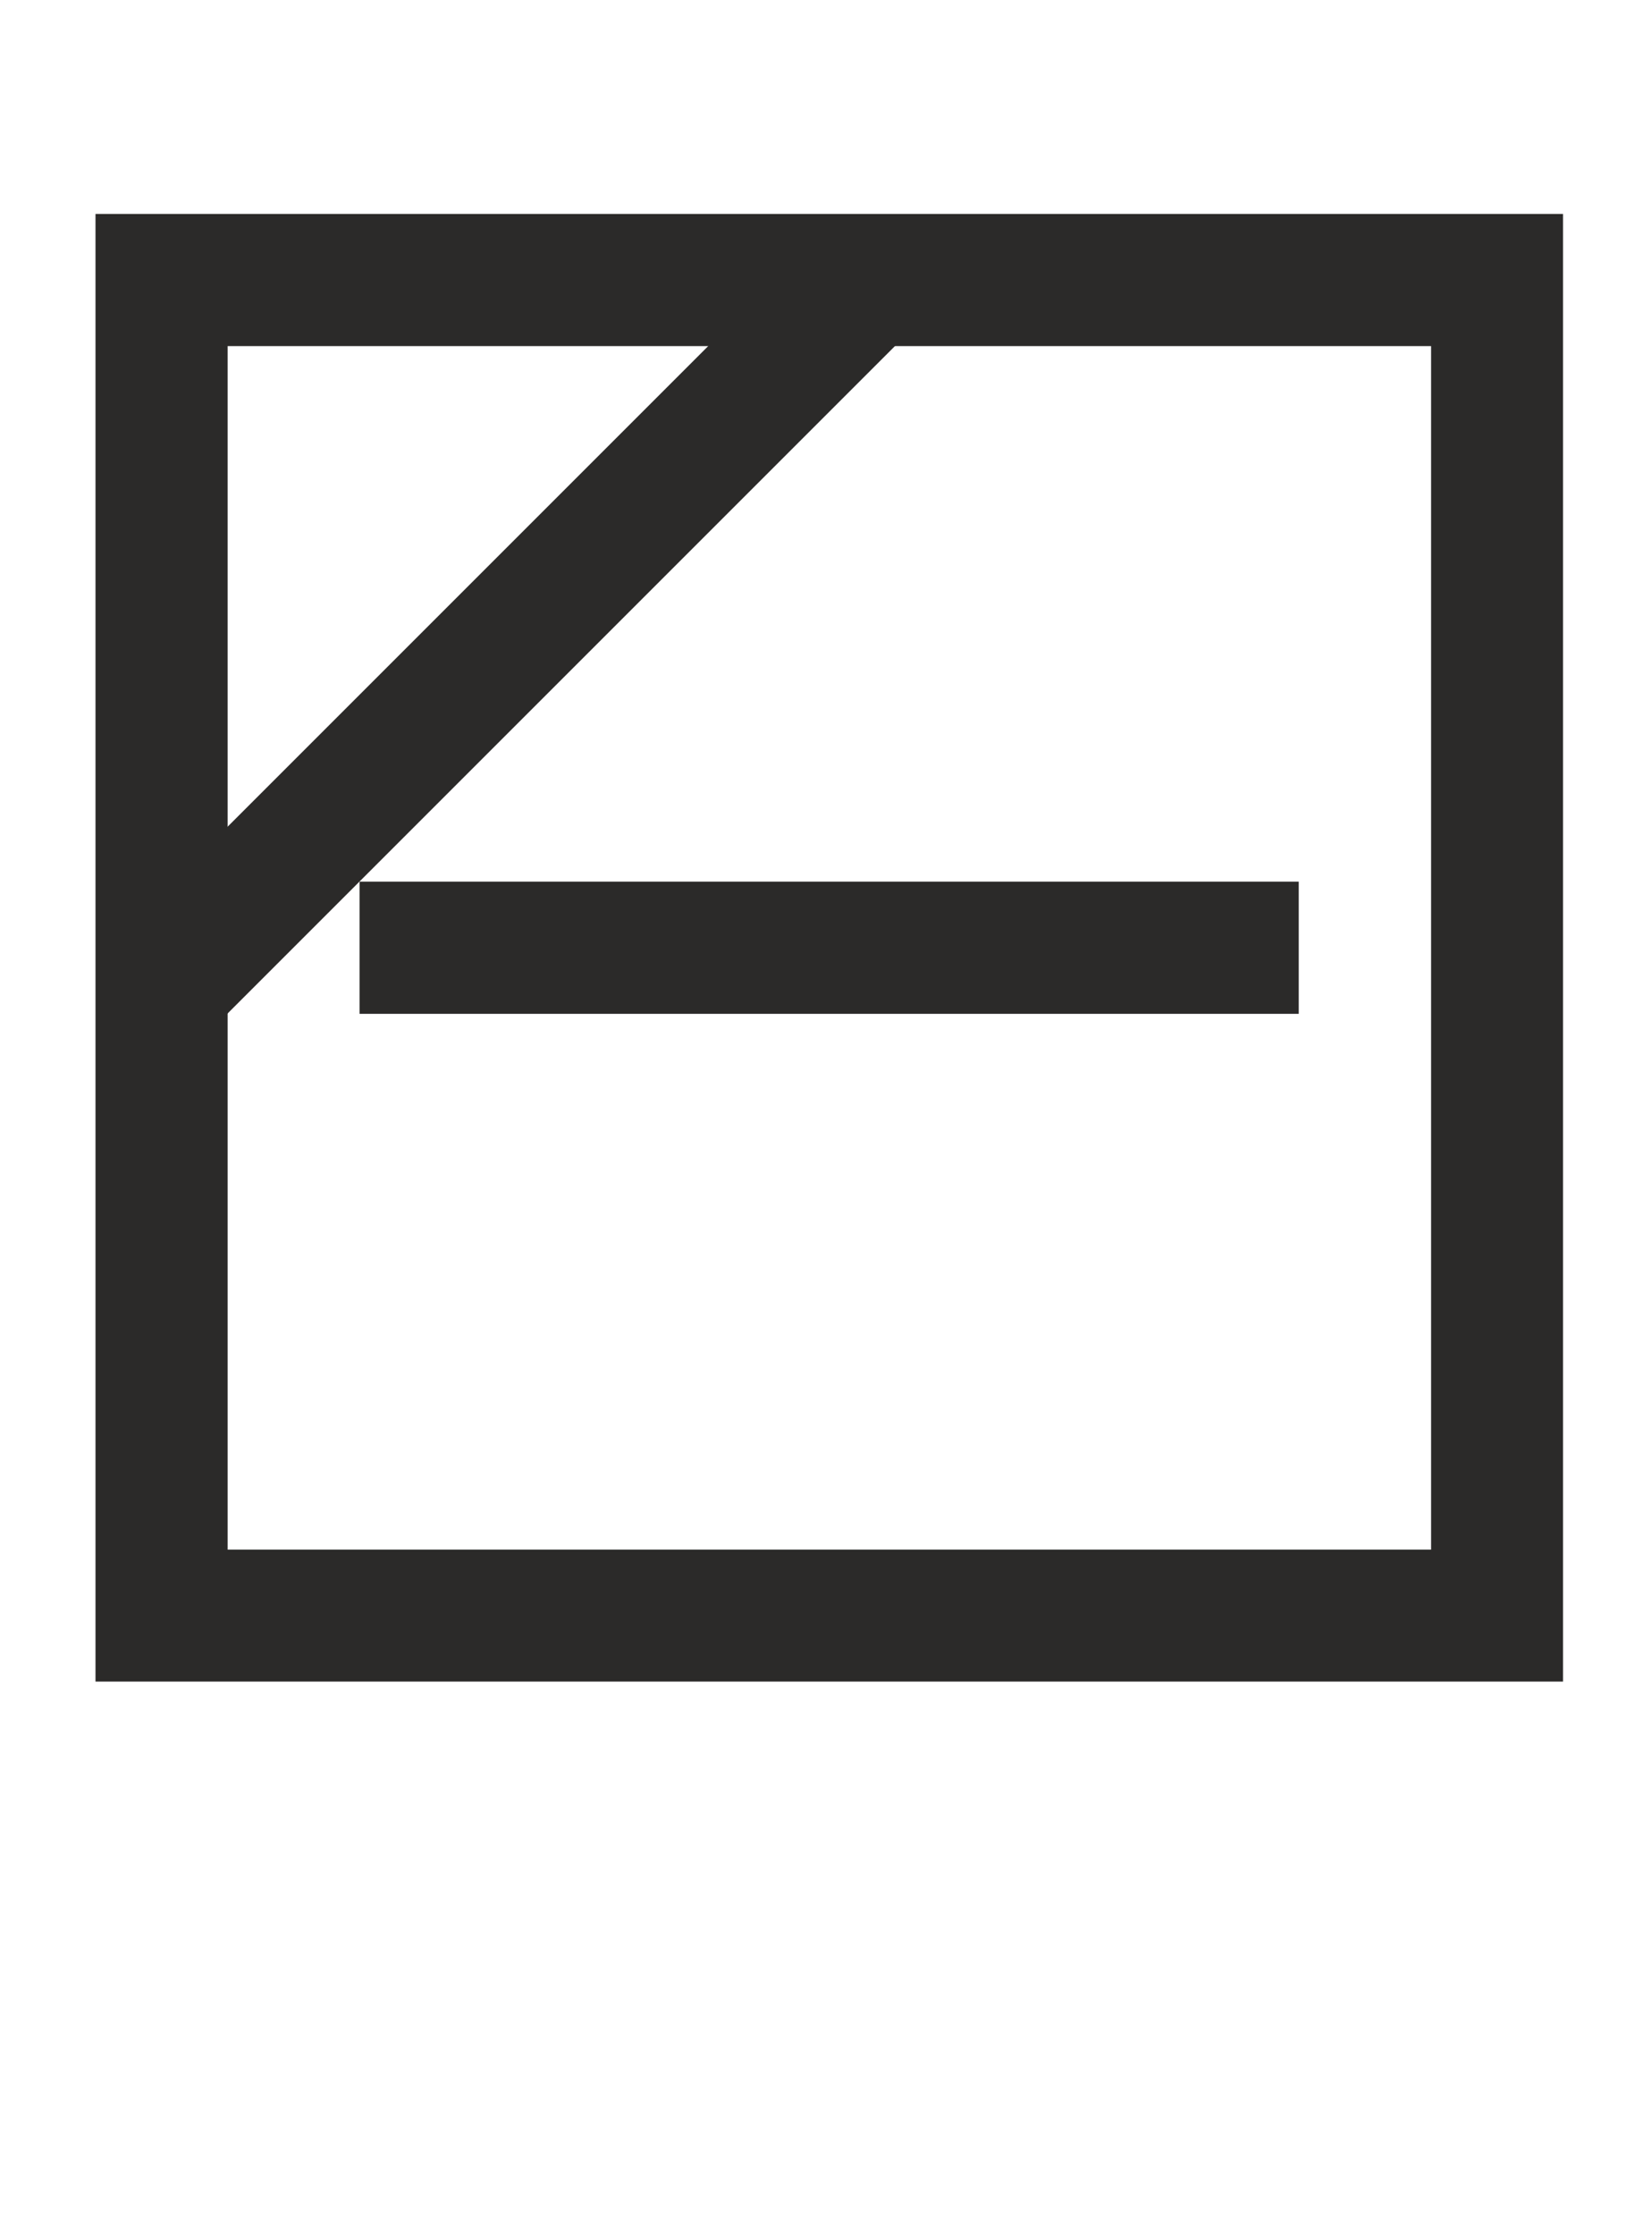
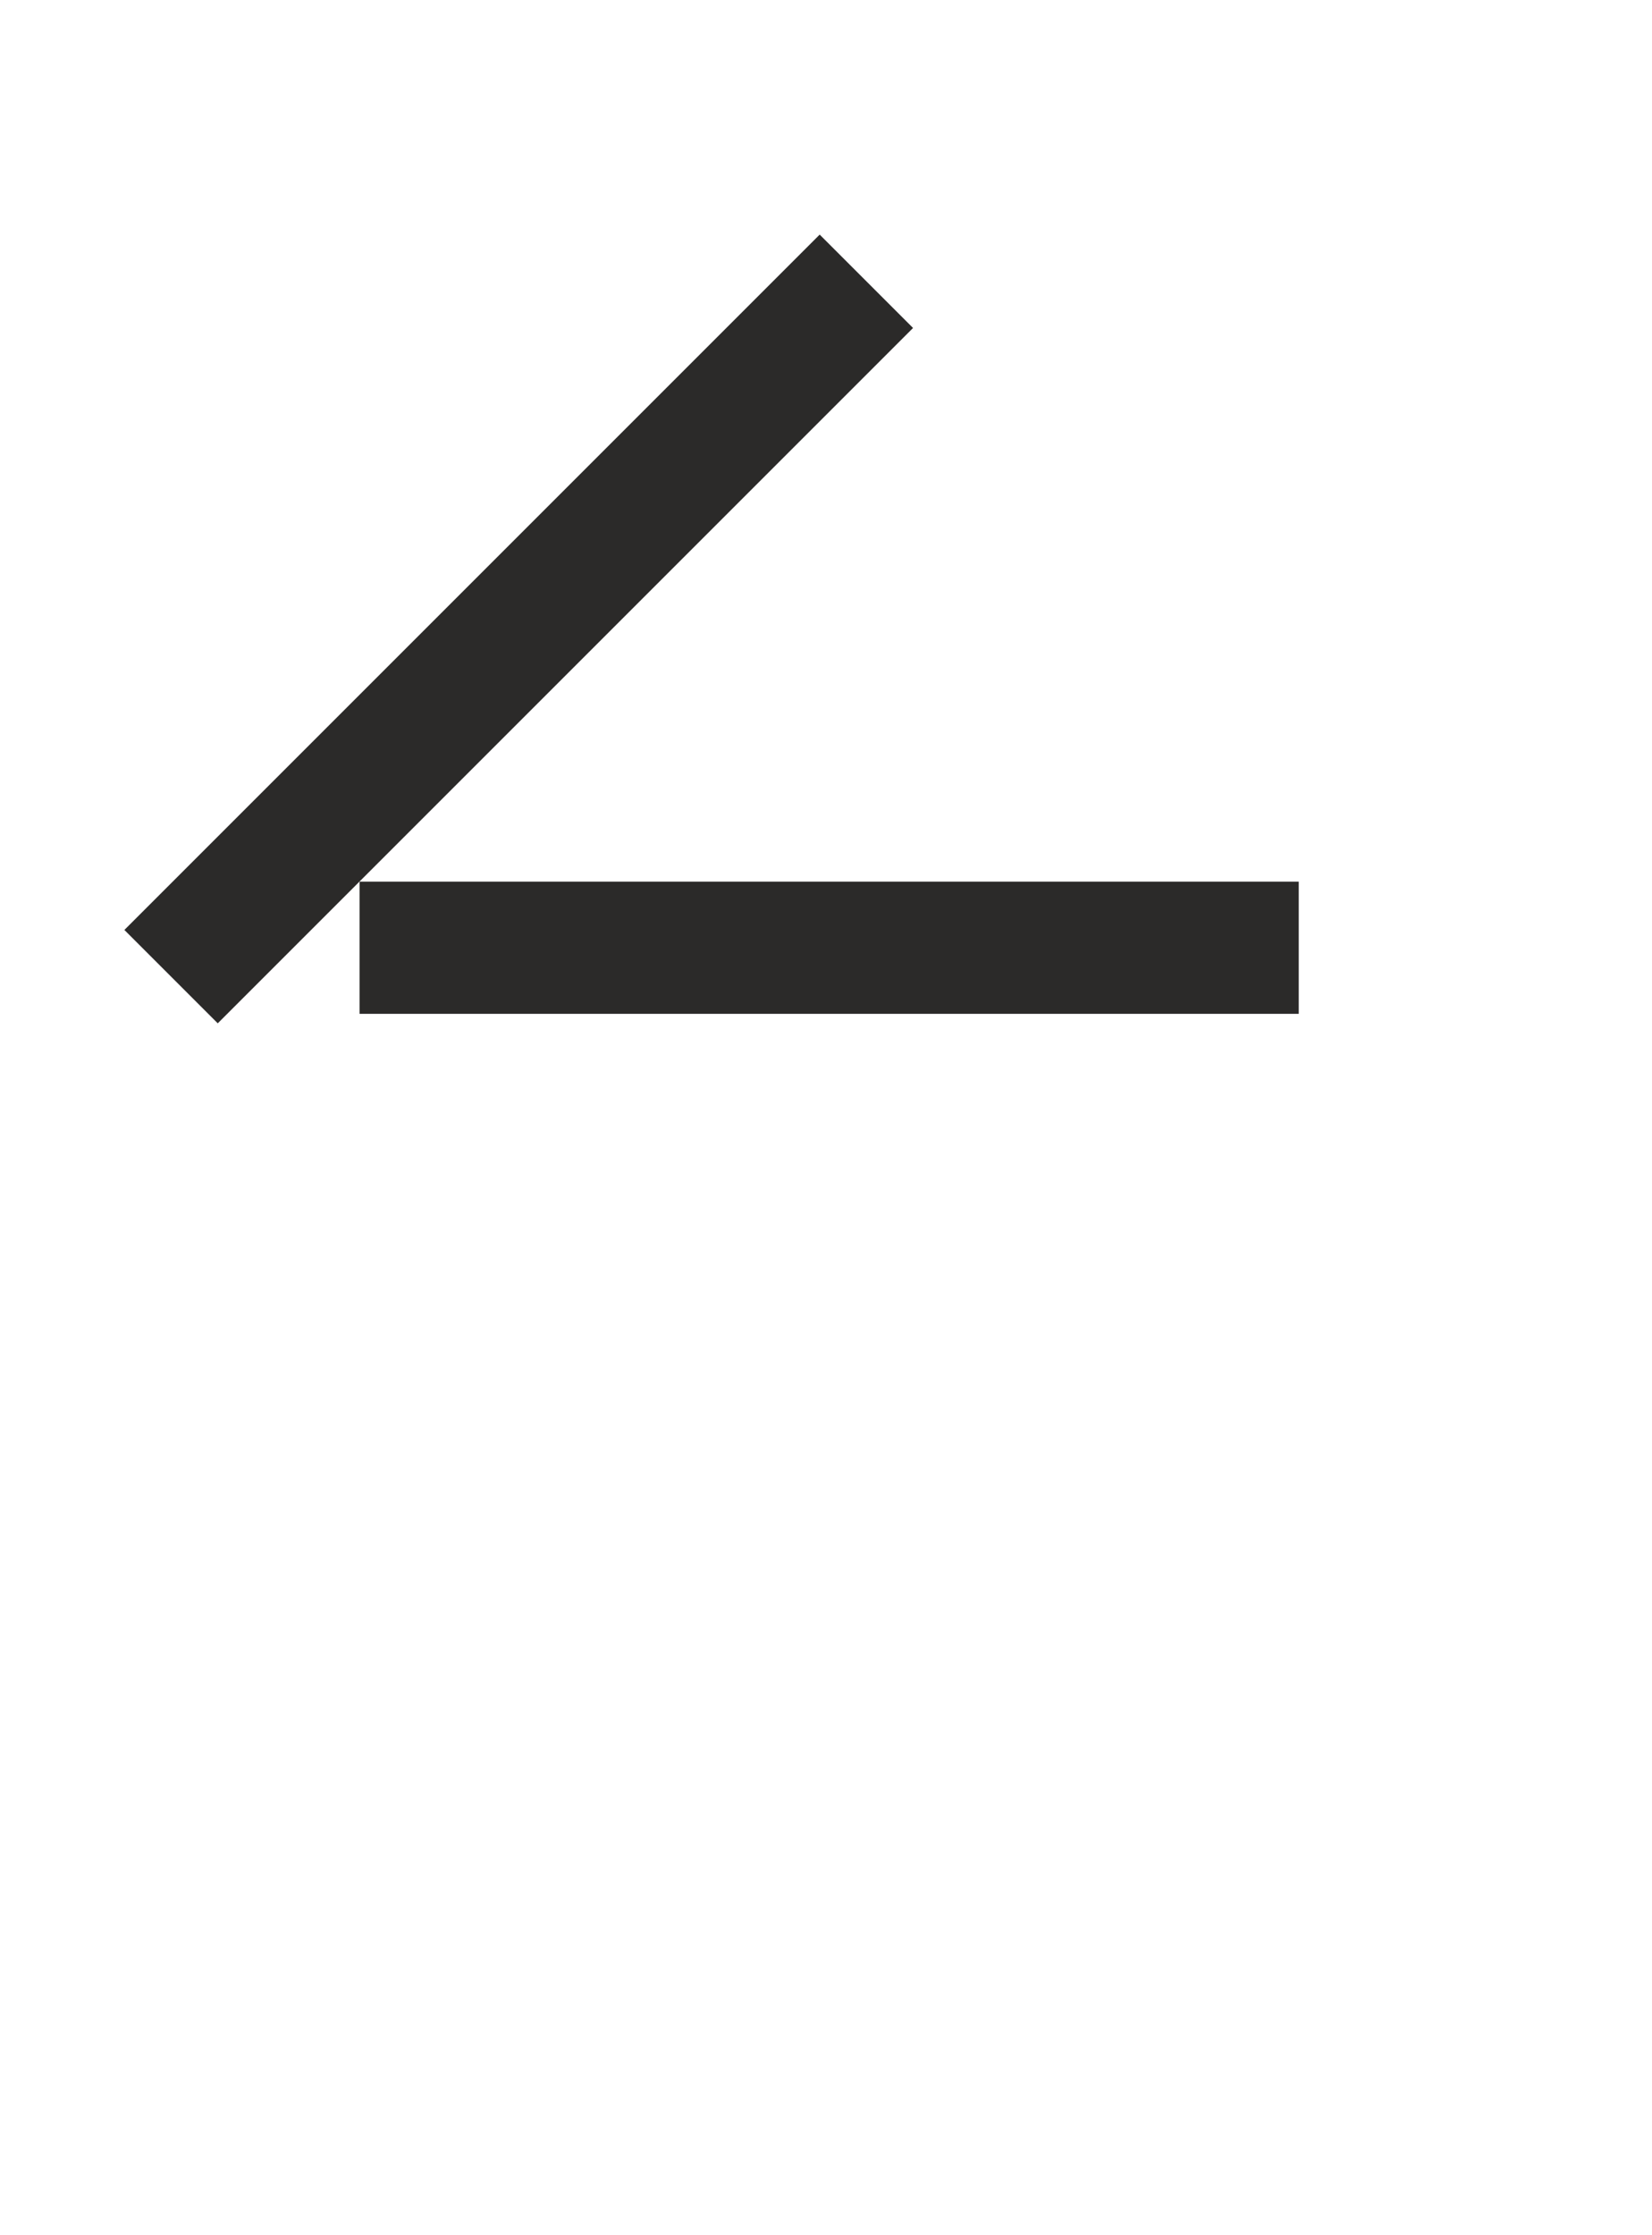
<svg xmlns="http://www.w3.org/2000/svg" xml:space="preserve" width="14.785mm" height="20mm" version="1.1" style="shape-rendering:geometricPrecision; text-rendering:geometricPrecision; image-rendering:optimizeQuality; fill-rule:evenodd; clip-rule:evenodd" viewBox="0 0 78.38 106.03">
  <defs>
    <style type="text/css">
   
    .fil0 {fill:none}
    .fil1 {fill:#2B2A29;fill-rule:nonzero}
   
  </style>
  </defs>
  <g id="Vrstva_x0020_1">
-     <rect class="fil0" y="0" width="78.38" height="106.03" />
    <polygon class="fil1" points="61.62,41.83 17.06,41.83 17.06,48.1 61.62,48.1 " />
-     <path class="fil1" d="M74.16 79.78l-69.63 0 0 -69.63 69.63 0 0 69.63zm-63.36 -6.26l57.1 0 0 -57.1 -57.1 0 0 57.1z" />
    <polygon class="fil1" points="43.32,15.56 38.89,11.13 5.9,44.12 10.33,48.55 " />
  </g>
</svg>